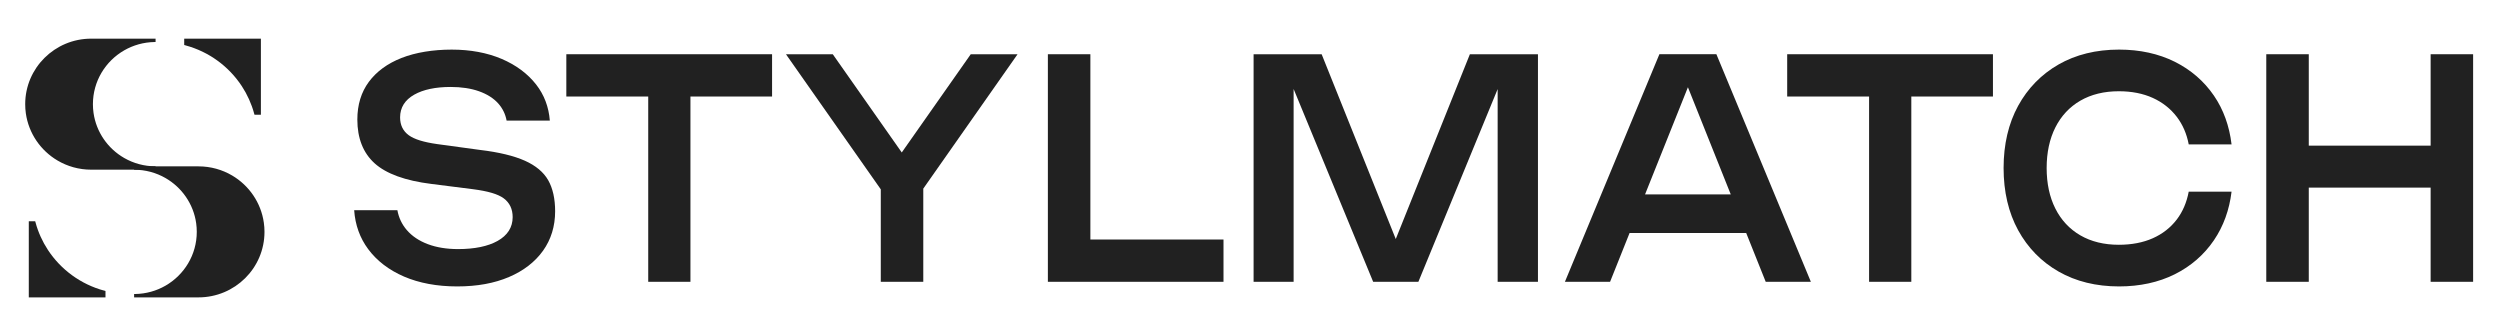
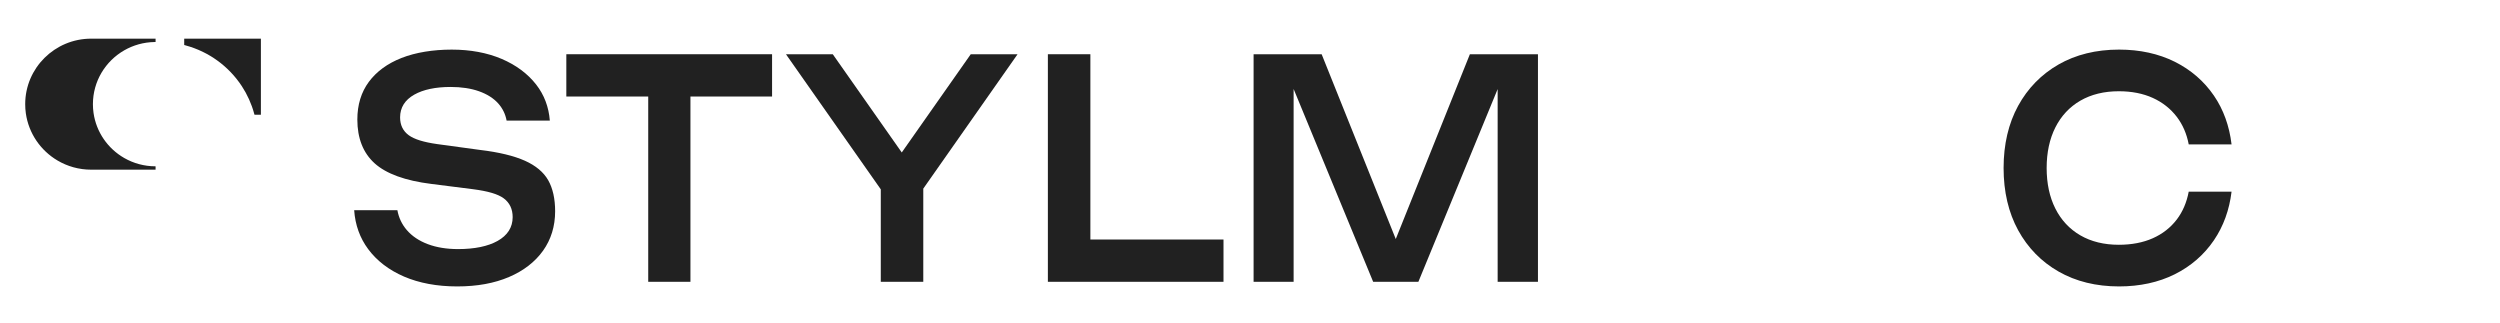
<svg xmlns="http://www.w3.org/2000/svg" width="186" height="24" viewBox="0 0 186 24" fill="none">
  <path d="M30.06 20.577C31.191 21.064 32.521 21.31 34.015 21.31C35.509 21.31 36.778 21.074 37.868 20.61C38.95 20.149 39.804 19.49 40.403 18.652C40.999 17.817 41.302 16.829 41.302 15.718C41.302 14.784 41.127 14.005 40.782 13.402C40.441 12.806 39.86 12.321 39.058 11.961C38.24 11.594 37.119 11.323 35.73 11.157L32.527 10.72C31.514 10.577 30.822 10.361 30.41 10.06C29.983 9.748 29.767 9.302 29.767 8.734C29.767 8.005 30.123 7.435 30.822 7.041C31.494 6.662 32.403 6.47 33.526 6.47C34.328 6.47 35.038 6.577 35.636 6.789C36.241 7.003 36.726 7.311 37.075 7.704C37.397 8.069 37.605 8.495 37.692 8.974H40.907C40.829 7.958 40.487 7.054 39.888 6.288C39.256 5.478 38.391 4.837 37.319 4.38C36.242 3.923 34.994 3.691 33.608 3.691C32.222 3.691 30.924 3.9 29.873 4.313C28.832 4.722 28.014 5.319 27.443 6.089C26.874 6.856 26.586 7.8 26.586 8.894C26.586 10.283 27.018 11.379 27.871 12.149C28.733 12.928 30.156 13.445 32.098 13.685L35.177 14.075C36.301 14.218 37.054 14.441 37.48 14.758C37.919 15.086 38.142 15.555 38.142 16.154C38.142 16.914 37.763 17.51 37.015 17.928C36.295 18.329 35.307 18.532 34.077 18.532C33.233 18.532 32.478 18.409 31.833 18.166C31.18 17.921 30.651 17.566 30.262 17.112C29.899 16.689 29.666 16.194 29.565 15.638H26.35C26.426 16.732 26.776 17.706 27.392 18.534C28.038 19.405 28.935 20.091 30.06 20.577Z" fill="#212121" />
  <path d="M57.442 4.035H42.135V7.181H48.228V20.966H51.369V7.181H57.442V4.035Z" fill="#212121" />
  <path d="M72.224 4.035L67.091 11.344L61.958 4.035H58.475L65.53 14.086V20.966H68.692V14.034L75.707 4.035H72.224Z" fill="#212121" />
  <path d="M77.962 4.035V20.966H91.028V17.82H81.124V4.035H77.962Z" fill="#212121" />
  <path d="M114.424 20.966V4.035H109.359L103.845 17.784L98.331 4.035H93.267V20.966H96.245V6.62L102.163 20.966H105.527L111.425 6.628V20.966H114.424Z" fill="#212121" />
-   <path d="M129.917 17.335L131.369 20.965H134.728L127.699 4.034H123.459L116.43 20.965H119.79L121.241 17.335H129.915H129.917ZM125.581 6.49L128.769 14.465H122.391L125.581 6.49Z" fill="#212121" />
-   <path d="M148.275 4.035H132.967V7.181H139.06V20.966H142.202V7.181H148.275V4.035Z" fill="#212121" />
  <path d="M162.84 10.742H166.028C165.865 9.371 165.425 8.152 164.717 7.117C163.981 6.041 163 5.192 161.799 4.593C160.595 3.994 159.202 3.69 157.658 3.69C155.955 3.69 154.441 4.062 153.159 4.796C151.878 5.53 150.866 6.565 150.149 7.874C149.431 9.186 149.067 10.742 149.067 12.501C149.067 14.259 149.431 15.816 150.149 17.127C150.866 18.437 151.878 19.473 153.159 20.204C154.44 20.938 155.954 21.31 157.658 21.31C159.203 21.31 160.596 21.006 161.799 20.407C162.999 19.809 163.981 18.956 164.717 17.873C165.425 16.831 165.865 15.616 166.028 14.259H162.841C162.692 15.054 162.395 15.749 161.958 16.324C161.496 16.932 160.893 17.404 160.167 17.726C159.444 18.048 158.594 18.211 157.639 18.211C156.544 18.211 155.581 17.976 154.781 17.512C153.978 17.047 153.351 16.377 152.919 15.519C152.488 14.667 152.271 13.652 152.271 12.5C152.271 11.348 152.489 10.332 152.919 9.48C153.351 8.623 153.978 7.952 154.781 7.488C155.582 7.024 156.545 6.789 157.639 6.789C158.595 6.789 159.445 6.956 160.168 7.285C160.895 7.616 161.496 8.091 161.958 8.699C162.396 9.274 162.693 9.961 162.841 10.741L162.84 10.742Z" fill="#212121" />
-   <path d="M184 20.966V4.035H180.839V10.836H171.773V4.035H168.611V20.966H171.773V13.958H180.839V20.966H184Z" fill="#212121" />
  <path d="M6.834 8.412C6.804 8.196 6.788 7.975 6.788 7.75C6.788 5.992 7.751 4.457 9.182 3.636C9.867 3.243 10.661 3.013 11.507 3.001C11.53 3.001 11.553 3.001 11.575 3.001H6.788C5.466 3 4.269 3.532 3.403 4.392C2.536 5.251 2 6.439 2 7.75C2 7.975 2.015 8.196 2.046 8.412C2.251 9.868 3.12 11.113 4.341 11.833C5.057 12.257 5.894 12.499 6.788 12.499H11.575C10.703 12.499 9.885 12.268 9.181 11.864C7.933 11.148 7.042 9.889 6.834 8.412Z" fill="#212121" stroke="#212121" stroke-width="0.25" stroke-miterlimit="10" />
  <path d="M13.83 3V3.254C15.608 3.732 17.121 4.851 18.099 6.346C18.51 6.975 18.827 7.671 19.03 8.412H19.286V3H13.83Z" fill="#212121" stroke="#212121" stroke-width="0.25" stroke-miterlimit="10" />
-   <path d="M14.719 16.588C14.749 16.805 14.765 17.026 14.765 17.25C14.765 19.009 13.802 20.543 12.371 21.365C11.686 21.758 10.892 21.988 10.046 22C10.023 22 10 22 9.978 22H14.765C16.087 22 17.285 21.468 18.151 20.609C19.017 19.75 19.553 18.562 19.553 17.25C19.553 17.026 19.538 16.805 19.506 16.588C19.302 15.133 18.432 13.888 17.212 13.167C16.496 12.744 15.659 12.502 14.765 12.502H9.978C10.85 12.502 11.668 12.733 12.372 13.136C13.62 13.853 14.511 15.112 14.719 16.588Z" fill="#212121" stroke="#212121" stroke-width="0.25" stroke-miterlimit="10" />
-   <path d="M7.723 22V21.746C5.945 21.268 4.432 20.149 3.454 18.654C3.042 18.025 2.726 17.329 2.523 16.587H2.267V19.832V22H7.723Z" fill="#212121" stroke="#212121" stroke-width="0.25" stroke-miterlimit="10" />
</svg>